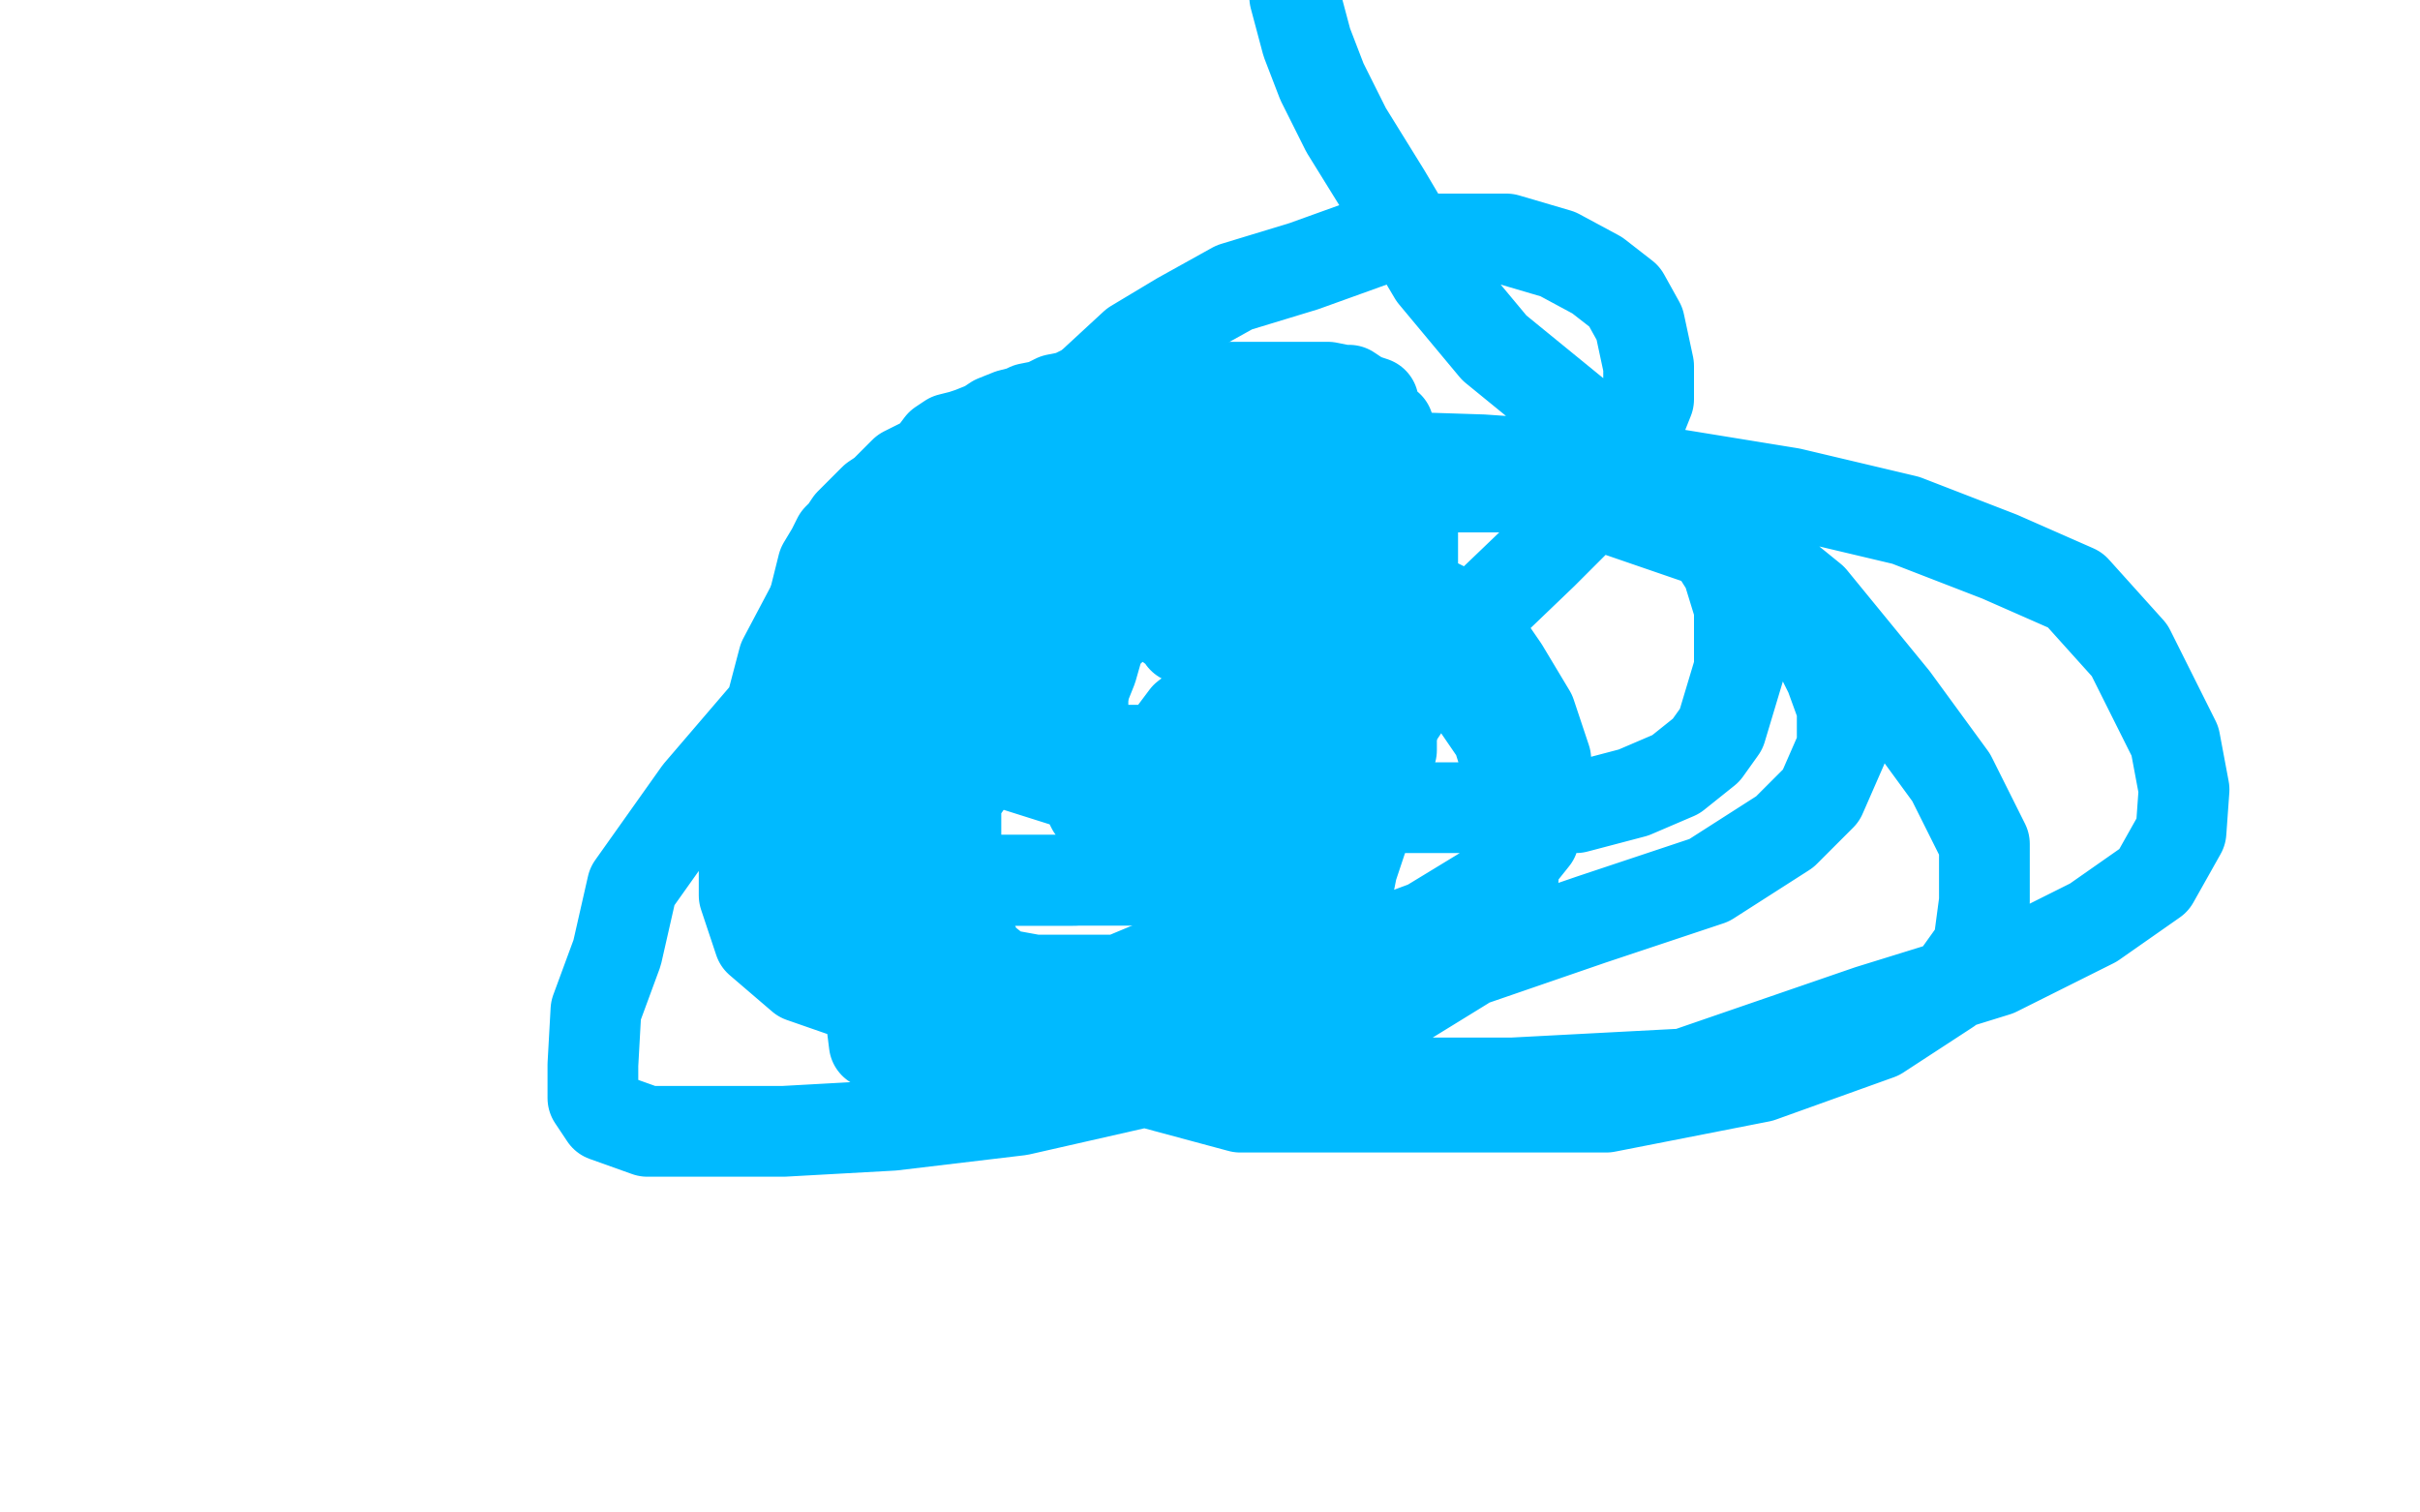
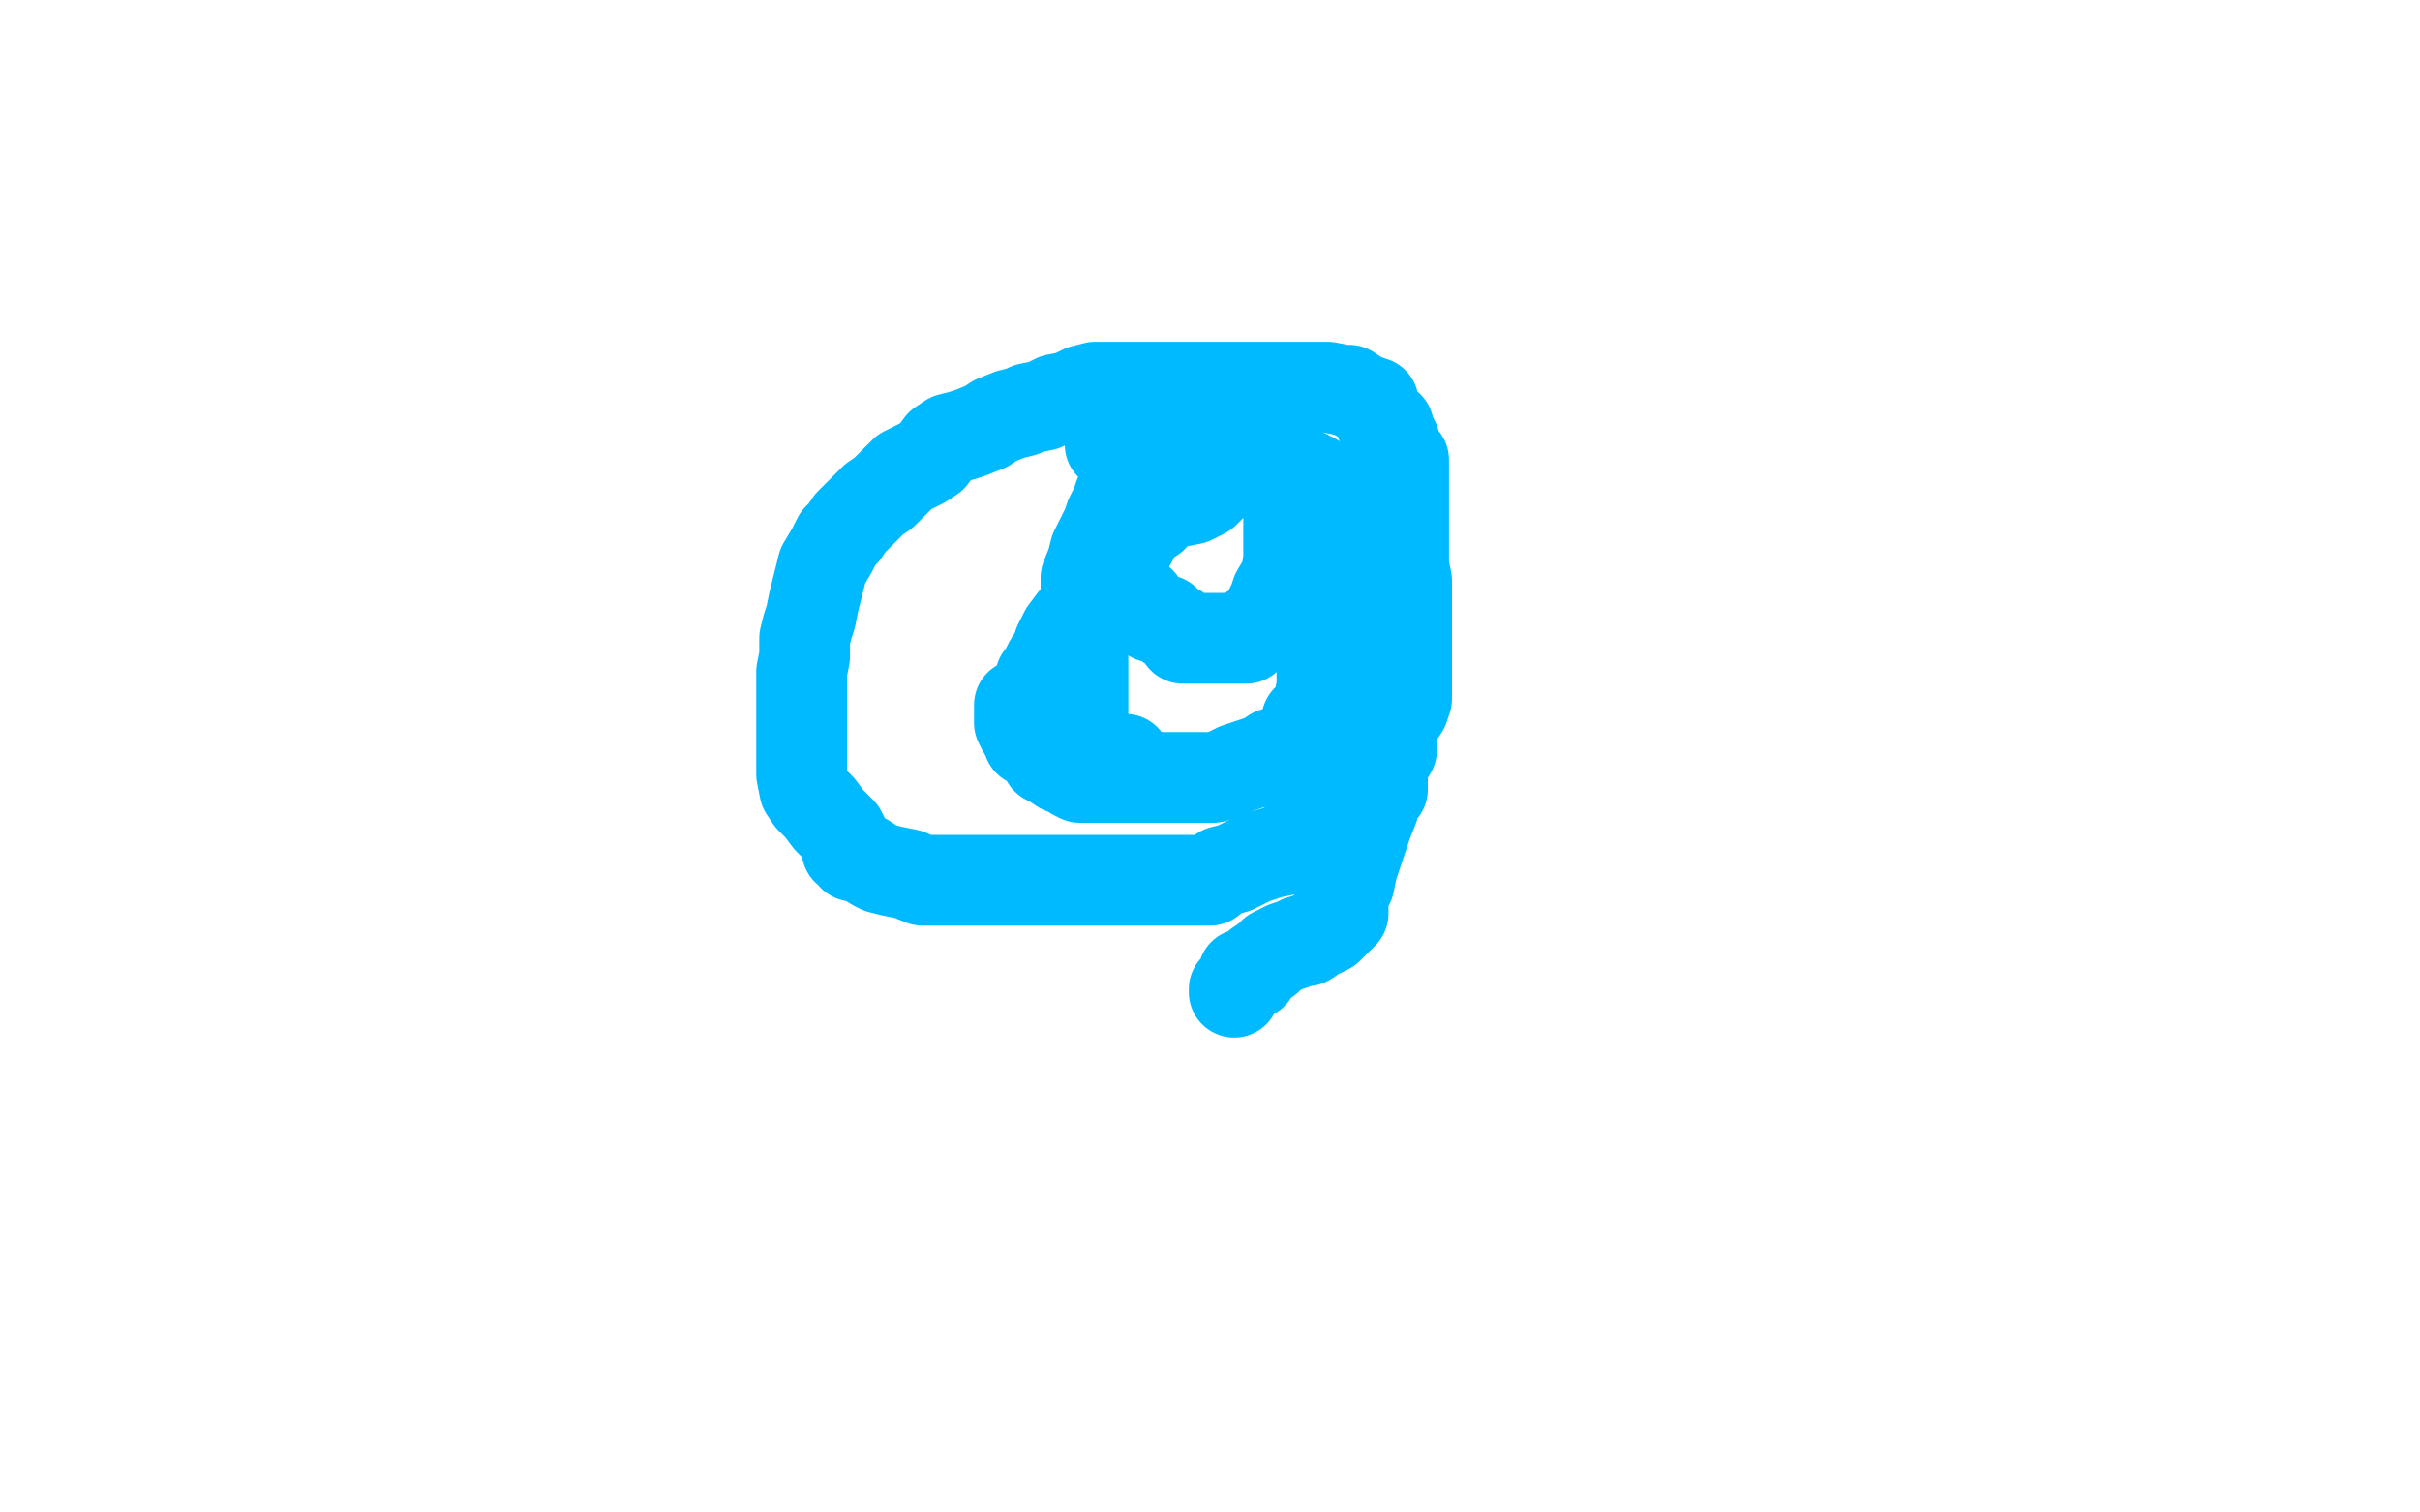
<svg xmlns="http://www.w3.org/2000/svg" width="800" height="500" version="1.1" style="stroke-antialiasing: false">
  <desc>This SVG has been created on https://colorillo.com/</desc>
  <rect x="0" y="0" width="800" height="500" style="fill: rgb(255,255,255); stroke-width:0" />
  <polyline points="408,328 408,327 408,327 409,326 409,326 411,324 411,324 411,322 411,322 414,322 414,322 416,319 416,319 419,317 419,317 421,315 421,315 425,313 425,313 428,312 428,312 430,311 430,311 432,311 432,311 435,309 437,308 439,307 440,306 441,305 441,304 442,304 444,302 444,301 444,299 444,297 444,294 446,292 447,287 448,284 449,281 450,278 451,275 452,272 454,267 455,263 457,261 457,257 457,253 460,248 460,244 460,242 461,235 461,232 464,225 464,221 464,218 464,215 464,211 464,208 464,204 464,199 464,196 464,193 464,189 464,184 464,179 464,176 464,172 464,168 464,165 464,163 464,159 464,156 464,155 464,153 464,152 461,149 461,146 460,144 459,144 459,141 457,141 456,138 455,136 454,135 454,133 451,132 449,131 446,129 444,129 439,128 435,128 429,128 421,128 415,128 407,128 401,128 396,128 389,128 386,128 381,128 379,128 378,128 376,128 374,128 371,128 366,128 362,128 358,129 354,131 349,132 345,134 340,135 338,136 334,137 329,139 326,141 321,143 318,144 314,145 311,147 308,151 305,153 299,156 296,159 292,163 289,165 285,169 281,173 279,176 277,178 275,182 272,187 271,191 270,195 269,199 268,204 267,207 266,211 266,214 266,217 265,222 265,225 265,228 265,233 265,238 265,241 265,245 265,249 265,254 265,256 266,261 268,264 271,267 274,271 276,273 278,275 279,277 280,281 281,281 282,283 286,284 289,286 291,287 295,288 300,289 305,291 310,291 318,291 322,291 325,291 328,291 331,291 335,291 337,291 340,291 344,291 347,291 351,291 357,291 362,291 368,291 372,291 377,291 379,291 384,291 387,291 390,291 391,291 395,291 397,291 400,291 404,288 408,287 414,284 420,282 425,281 429,277 432,276 437,274 439,272 442,269 444,267 445,265 447,262 450,258 452,255 455,253 457,249 459,246 460,243 461,239 462,237 464,234 465,231 465,228 465,225 465,222 465,217 465,216 465,212 465,208 465,205 465,202 465,197 465,195 465,192 464,187 461,184 460,179 459,177 458,175 457,173 455,169 451,167 449,165 447,164 445,163 442,163 441,162 440,162 439,161 438,161 436,161 434,159 432,158 428,157 425,157 422,156 419,156 418,156 417,156 416,156 415,156 412,156 410,156 409,156 408,156 407,156 406,157 402,159 398,163 394,165 389,166 386,167 382,169 381,171 379,172 378,173 376,175 375,177 374,179 371,182 370,184 368,187 366,191 364,192 362,195 360,197 359,201 357,203 355,205 352,209 350,213 349,216 347,219 345,223 344,224 344,227 342,229 341,231" style="fill: none; stroke: #00baff; stroke-width: 30; stroke-linejoin: round; stroke-linecap: round; stroke-antialiasing: false; stroke-antialias: 0; opacity: 1.0" />
  <polyline points="340,241 340,242 340,242 340,243 340,243 340,245 340,245 342,246 342,246 344,247 344,247 345,249 346,251 348,252 351,254 354,255 355,256 357,257 359,257 361,257 362,257 364,257 366,257 368,257 370,257 372,257 376,257 378,257 381,257 385,257 387,257 390,257 394,257 397,257 401,257 405,256 409,254 412,253 415,252 418,251 421,249 425,248 426,247 427,246 429,246 430,243 431,241 432,238 435,236 436,232 437,227 437,223 437,221 437,216 437,212 437,208 437,203 437,199 437,195 437,191 437,186 437,184 437,181 437,176 437,174 437,172 437,171 437,168 437,165 436,164 436,162 435,162 435,161 435,159 434,158 432,158 432,157 431,157 430,157 430,156 427,156 426,155 422,155 420,154 418,153 416,153 415,153 414,153 410,153 407,153 404,153 399,153 394,153 390,153 388,153 386,153 384,153 382,153 381,153 380,153 379,154 378,155 377,155 376,156 375,159 372,161 370,164 369,167 367,171 366,174 364,178 362,182 361,186 359,191 359,194 359,198 358,203 358,206 358,209 358,214 358,218 358,222 358,226 358,231 358,233 358,236 358,238 358,241" style="fill: none; stroke: #00baff; stroke-width: 30; stroke-linejoin: round; stroke-linecap: round; stroke-antialiasing: false; stroke-antialias: 0; opacity: 1.0" />
  <polyline points="367,186 367,186 367,186 366,186 366,186 366,187 366,188 367,191 368,194 371,196 374,198 377,199 379,202 381,204 385,205 387,207 389,208 391,211 395,211 396,211 397,211 399,211 402,211 405,211 408,211 411,211 412,211 414,208 417,206 419,203 421,199 422,196 425,191 426,185 426,181 426,175 426,169 426,164 424,158 421,153 419,147 416,142 414,137 410,135 406,133 401,131 398,131 386,131 381,132 378,134 374,137 370,141 367,147" style="fill: none; stroke: #00baff; stroke-width: 30; stroke-linejoin: round; stroke-linecap: round; stroke-antialiasing: false; stroke-antialias: 0; opacity: 1.0" />
  <polyline points="337,233 337,235 337,238 337,239 338,241 340,244 344,246 347,247 352,249 357,251 362,251 368,251 372,251" style="fill: none; stroke: #00baff; stroke-width: 30; stroke-linejoin: round; stroke-linecap: round; stroke-antialiasing: false; stroke-antialias: 0; opacity: 1.0" />
-   <polyline points="367,147 362,153 351,173 347,177 345,182 342,187 341,193 339,197 338,204 337,209 337,215 337,219 337,224 337,226 337,229 337,233" style="fill: none; stroke: #00baff; stroke-width: 30; stroke-linejoin: round; stroke-linecap: round; stroke-antialiasing: false; stroke-antialias: 0; opacity: 1.0" />
-   <polyline points="372,251 376,251 378,251 381,249 384,247 386,245 389,241 392,237 400,231 407,225 411,219 416,214 419,207 425,201 428,194 432,187 434,182 436,177 437,173 438,168 438,164 438,161 438,158 438,154 438,151 438,148 438,146 438,145 437,145 436,143 435,143 435,142 432,139 430,139 429,138 427,137 425,137 422,137 421,137 419,137 418,137 416,137 414,137 410,137 407,137 404,137 399,137 395,137 391,137 389,137 386,137 384,137 381,137 380,137 377,139 372,141 370,142 364,144 356,145 350,147 344,151 338,152 334,154 329,155 324,158 320,159 317,163 314,165 310,166 307,169 302,175 298,179 296,184 292,193 288,201 286,208 284,218 282,229 282,241 282,254 285,267 291,281 299,296 309,306 321,314 331,322 342,324 352,324 361,324 370,324 382,319 392,312 402,303 412,291 422,282 430,268 439,256 447,243 449,229 451,216 451,203 451,194 451,185 448,176 446,168 441,164 440,161 434,159 428,158 422,158 412,158 405,162 395,169 386,175 378,184 371,195 365,207 361,221 357,231 357,242 357,253 358,261 361,267 367,271 375,272 384,272 398,269 419,257 441,243 462,226 486,206 510,183 530,163 539,147 545,132 545,121 542,107 537,98 528,91 515,84 498,79 478,79 456,79 431,88 408,95 390,105 375,114 362,126 351,142 344,157 341,174 339,189 339,203 339,215 342,227 348,235 356,242 362,247 370,248 377,248 390,248 404,246 419,241 432,233 445,224 452,218 461,209 466,202 467,192 467,184 467,176 462,168 452,163 439,158 422,155 407,155 389,156 369,164 351,174 337,185 320,202 310,219 302,235 300,251 298,267 298,278 301,285 305,287 315,291 326,291 340,291 355,291 375,284 391,277 408,272 422,264 432,256 438,248 440,238 440,228 440,217 434,207 428,197 419,189 406,183 392,178 379,177 361,177 344,182 328,192 320,201 314,211 312,221 312,232 319,244 335,253 354,259 388,267 429,267 471,267 501,267 521,267 540,262 554,256 564,248 569,241 572,231 575,221 575,212 575,201 571,188 564,177 551,168 538,158 519,154 490,152 459,151 421,151 377,162 334,178 288,212 255,234 231,262 209,293 204,315 197,334 196,352 196,363 200,369 214,374 235,374 259,374 295,372 337,367 381,357 424,346 458,335 484,319 496,307 500,294 501,278 501,262 495,243 482,224 471,208 454,197 429,185 410,181 387,177 366,177 340,181 316,192 289,211 271,225 260,241 250,262 246,279 246,296 251,311 265,323 288,331 318,342 356,342 406,342 465,325 526,304 565,291 590,275 602,263 609,247 609,234 605,223 597,207 584,193 564,179 532,168 499,161 468,161 434,161 406,164 378,176 354,194 338,214 321,239 316,265 316,286 318,304 328,325 351,339 390,353 444,358 500,358 557,355 618,334 660,321 692,305 712,291 721,275 722,261 719,245 712,231 704,215 686,195 661,184 630,172 592,163 549,156 507,156 477,156 444,164 412,174 375,201 342,231 321,257 302,284 296,307 291,324 288,337 289,345 298,348 314,352 334,352 359,349 398,336 437,319 472,306 495,292 507,277 511,264 511,251 506,236 497,221 486,205 462,193 436,183 401,174 375,173 348,173 321,173 298,179 282,187 268,201 259,218 254,237 254,257 260,285 281,312 316,335 358,352 410,366 467,366 531,366 582,356 621,342 644,327 654,313 656,298 656,279 645,257 626,231 599,198 567,172 532,146 494,115 474,91 458,64 445,43 437,27 432,14 428,-1" style="fill: none; stroke: #00baff; stroke-width: 30; stroke-linejoin: round; stroke-linecap: round; stroke-antialiasing: false; stroke-antialias: 0; opacity: 1.0" />
</svg>